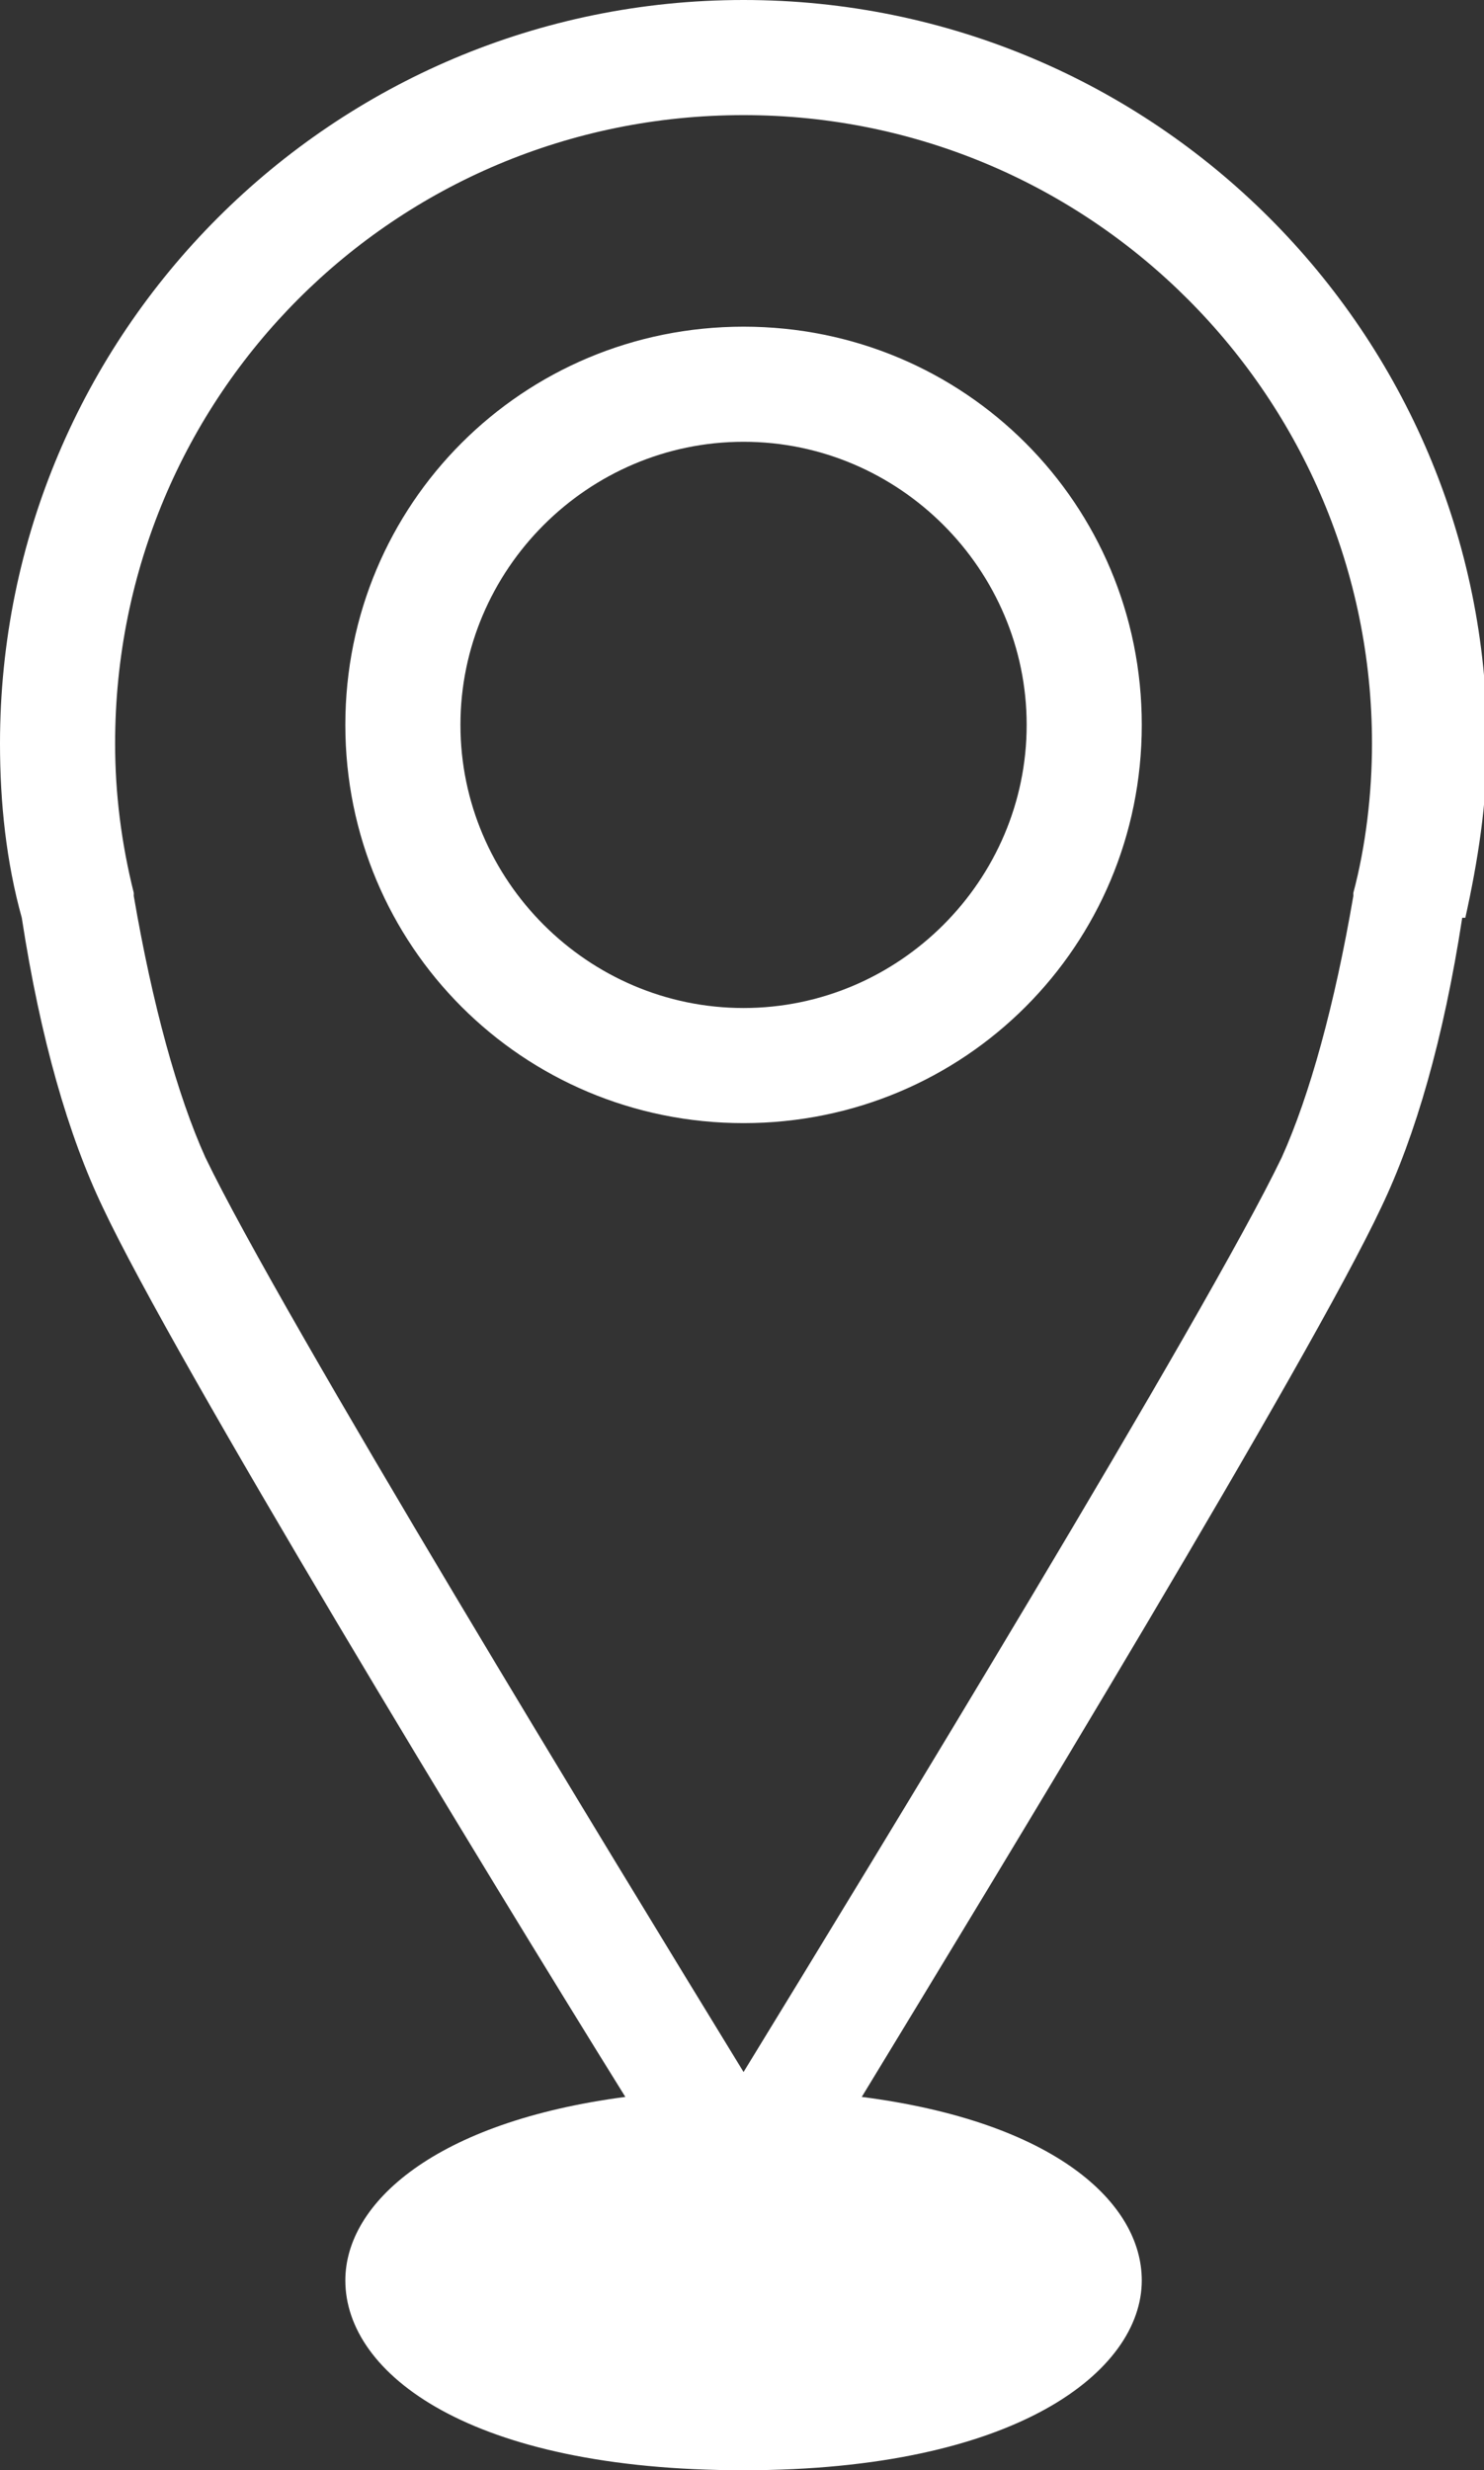
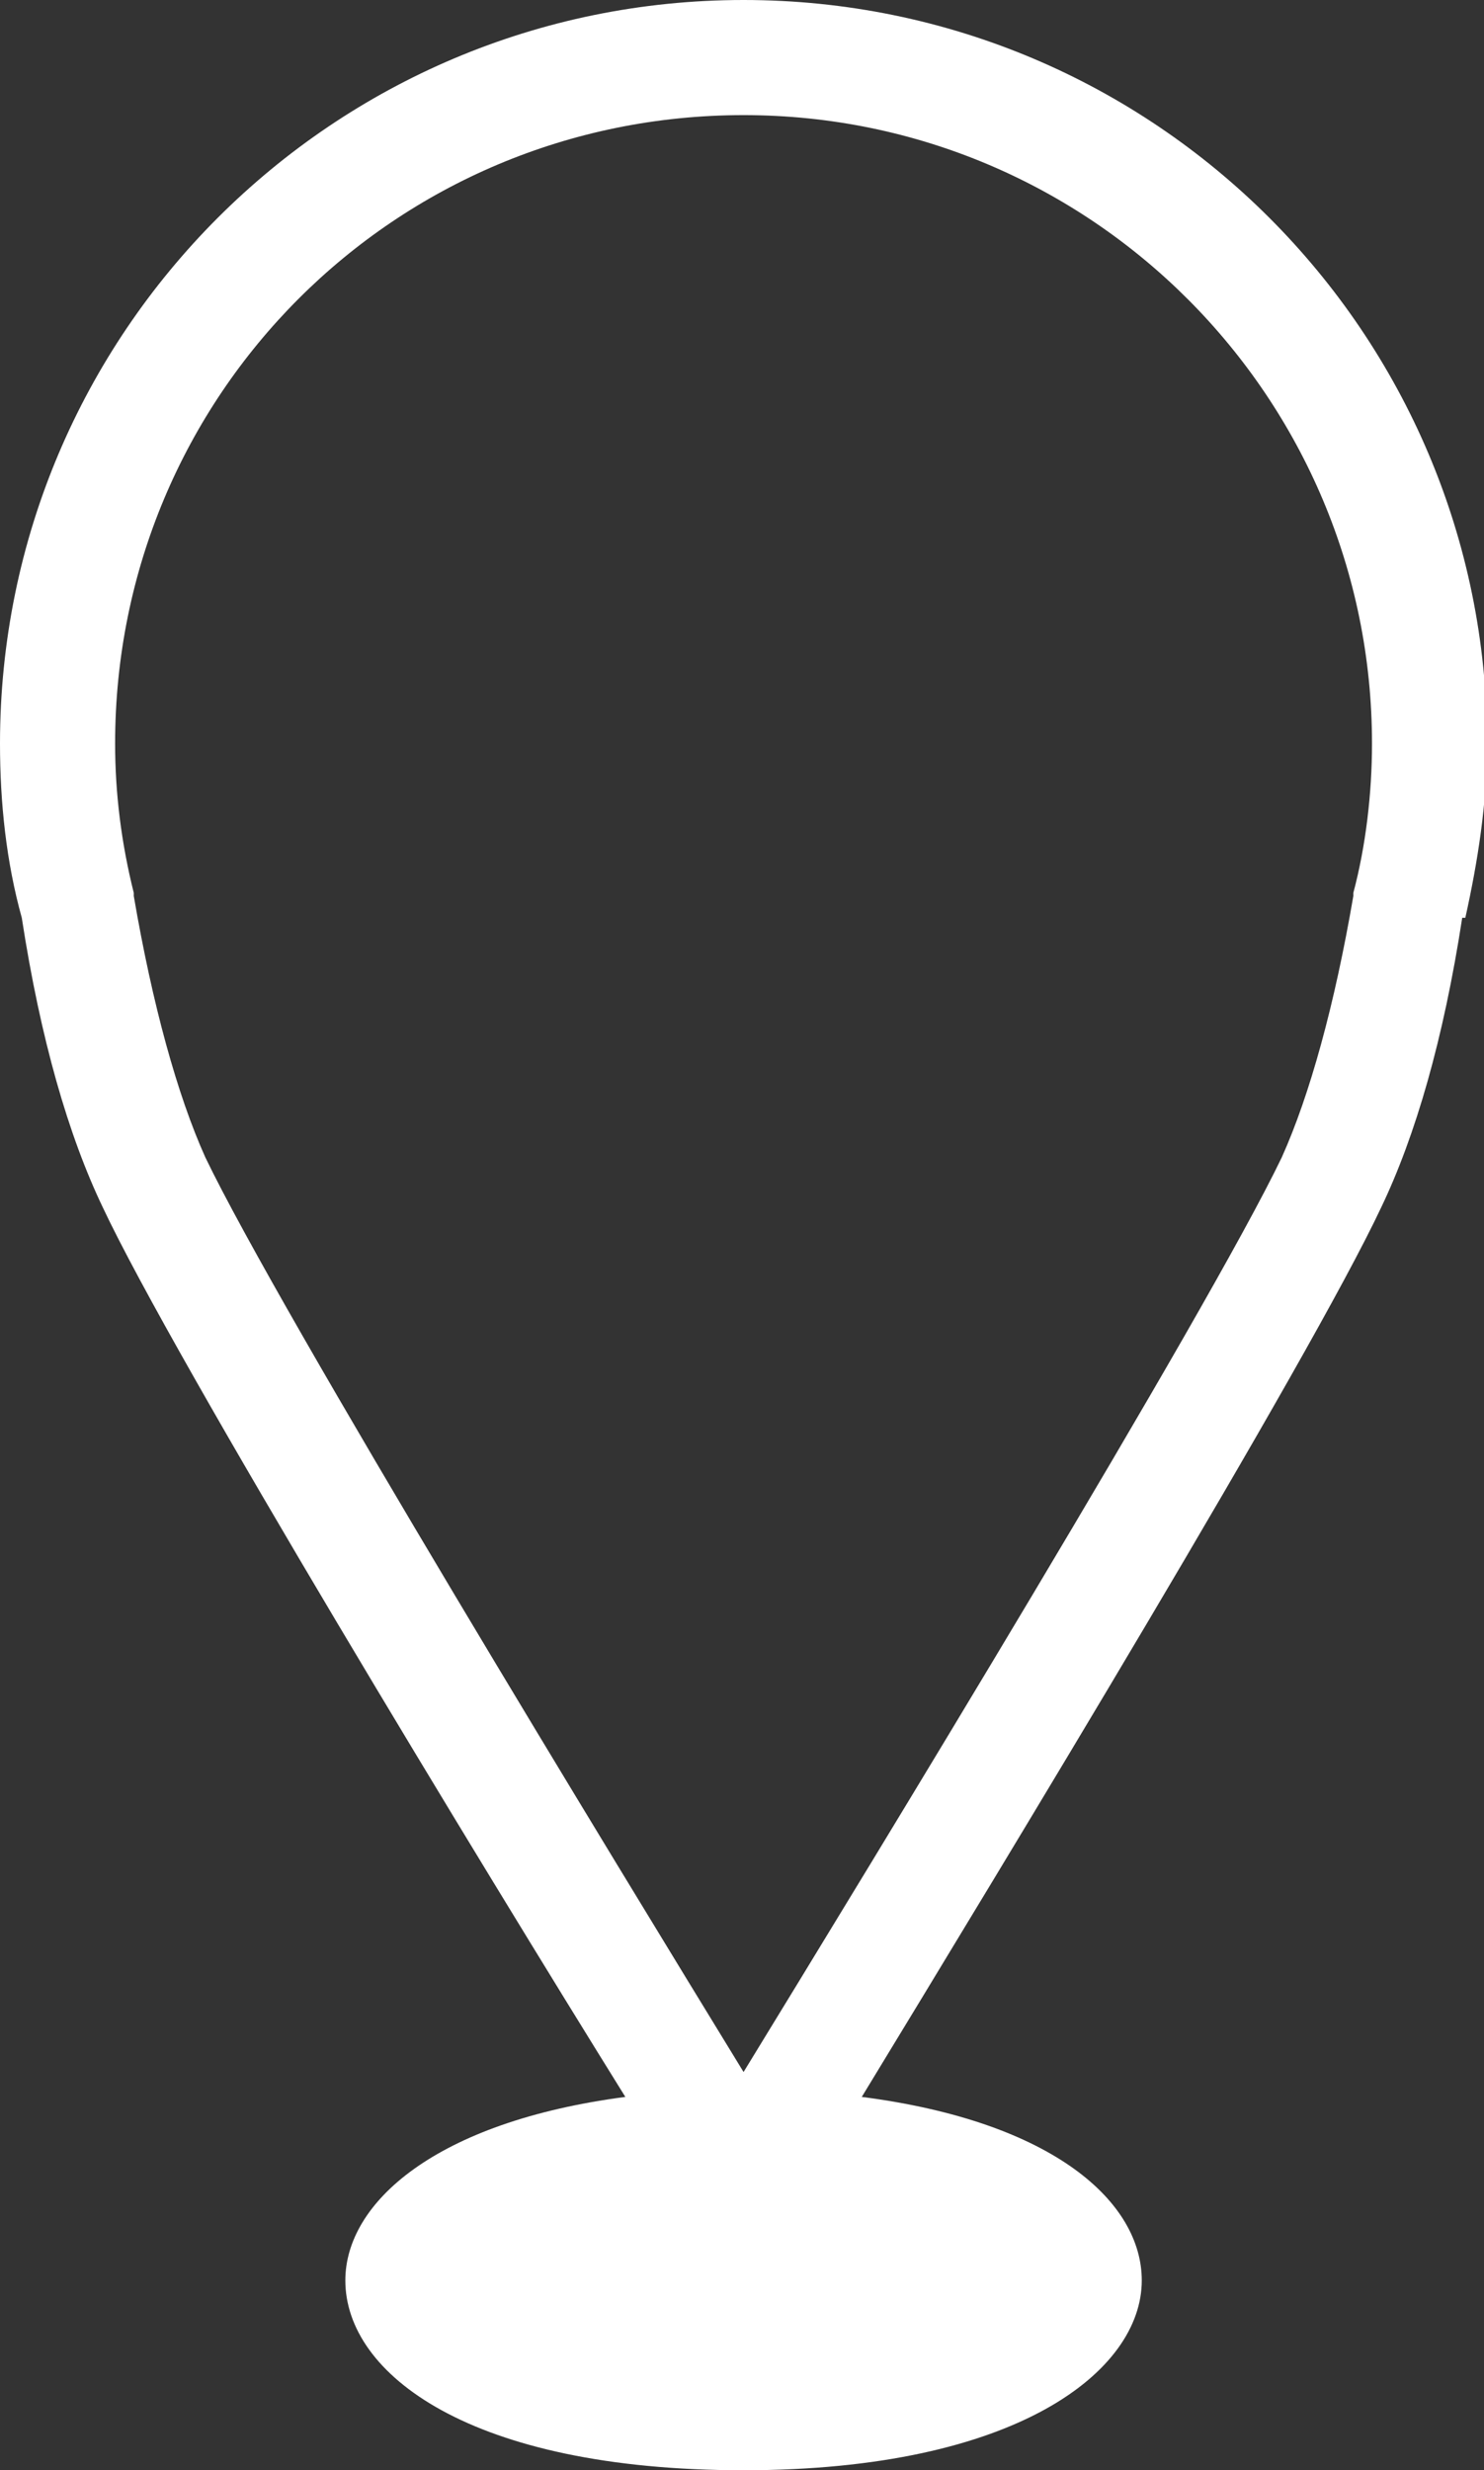
<svg xmlns="http://www.w3.org/2000/svg" id="Layer_2" data-name="Layer 2" viewBox="0 0 4.77 7.94">
  <rect x="0" y="0" width="4.77" height="7.94" fill="#333333" stroke="none" />
  <defs>
    <style>
      .cls-1 {
        fill: #fff;
        stroke-width: 0px;
      }
    </style>
  </defs>
  <g id="Layer_1-2" data-name="Layer 1">
    <g>
      <path class="cls-1" d="M4.71,2.95c.04-.18.07-.37.07-.56,0-1.32-1.07-2.39-2.39-2.39S0,1.07,0,2.39c0,.19.02.38.07.56.06.39.15.7.26.93.23.49,1.22,2.12,1.68,2.86-.61.08-.9.34-.9.59,0,.3.4.61,1.28.61s1.28-.32,1.28-.61c0-.25-.28-.51-.9-.59.45-.74,1.44-2.37,1.67-2.86.11-.23.2-.54.26-.93ZM4.35,2.87s0,0,0,.01c-.06.35-.14.64-.23.84-.24.5-1.32,2.27-1.73,2.94-.41-.67-1.49-2.44-1.73-2.94-.09-.2-.17-.49-.23-.84,0,0,0,0,0-.01-.04-.16-.06-.32-.06-.48C.37,1.27,1.27.37,2.39.37s2.02.91,2.02,2.02c0,.16-.02.33-.06.48Z" />
-       <path class="cls-1" d="M2.39,1.05c-.71,0-1.28.57-1.28,1.28s.57,1.28,1.28,1.28,1.28-.57,1.28-1.28-.57-1.28-1.28-1.28ZM2.39,3.24c-.5,0-.91-.41-.91-.91s.41-.91.91-.91.91.41.91.91-.41.91-.91.91Z" />
    </g>
  </g>
</svg>